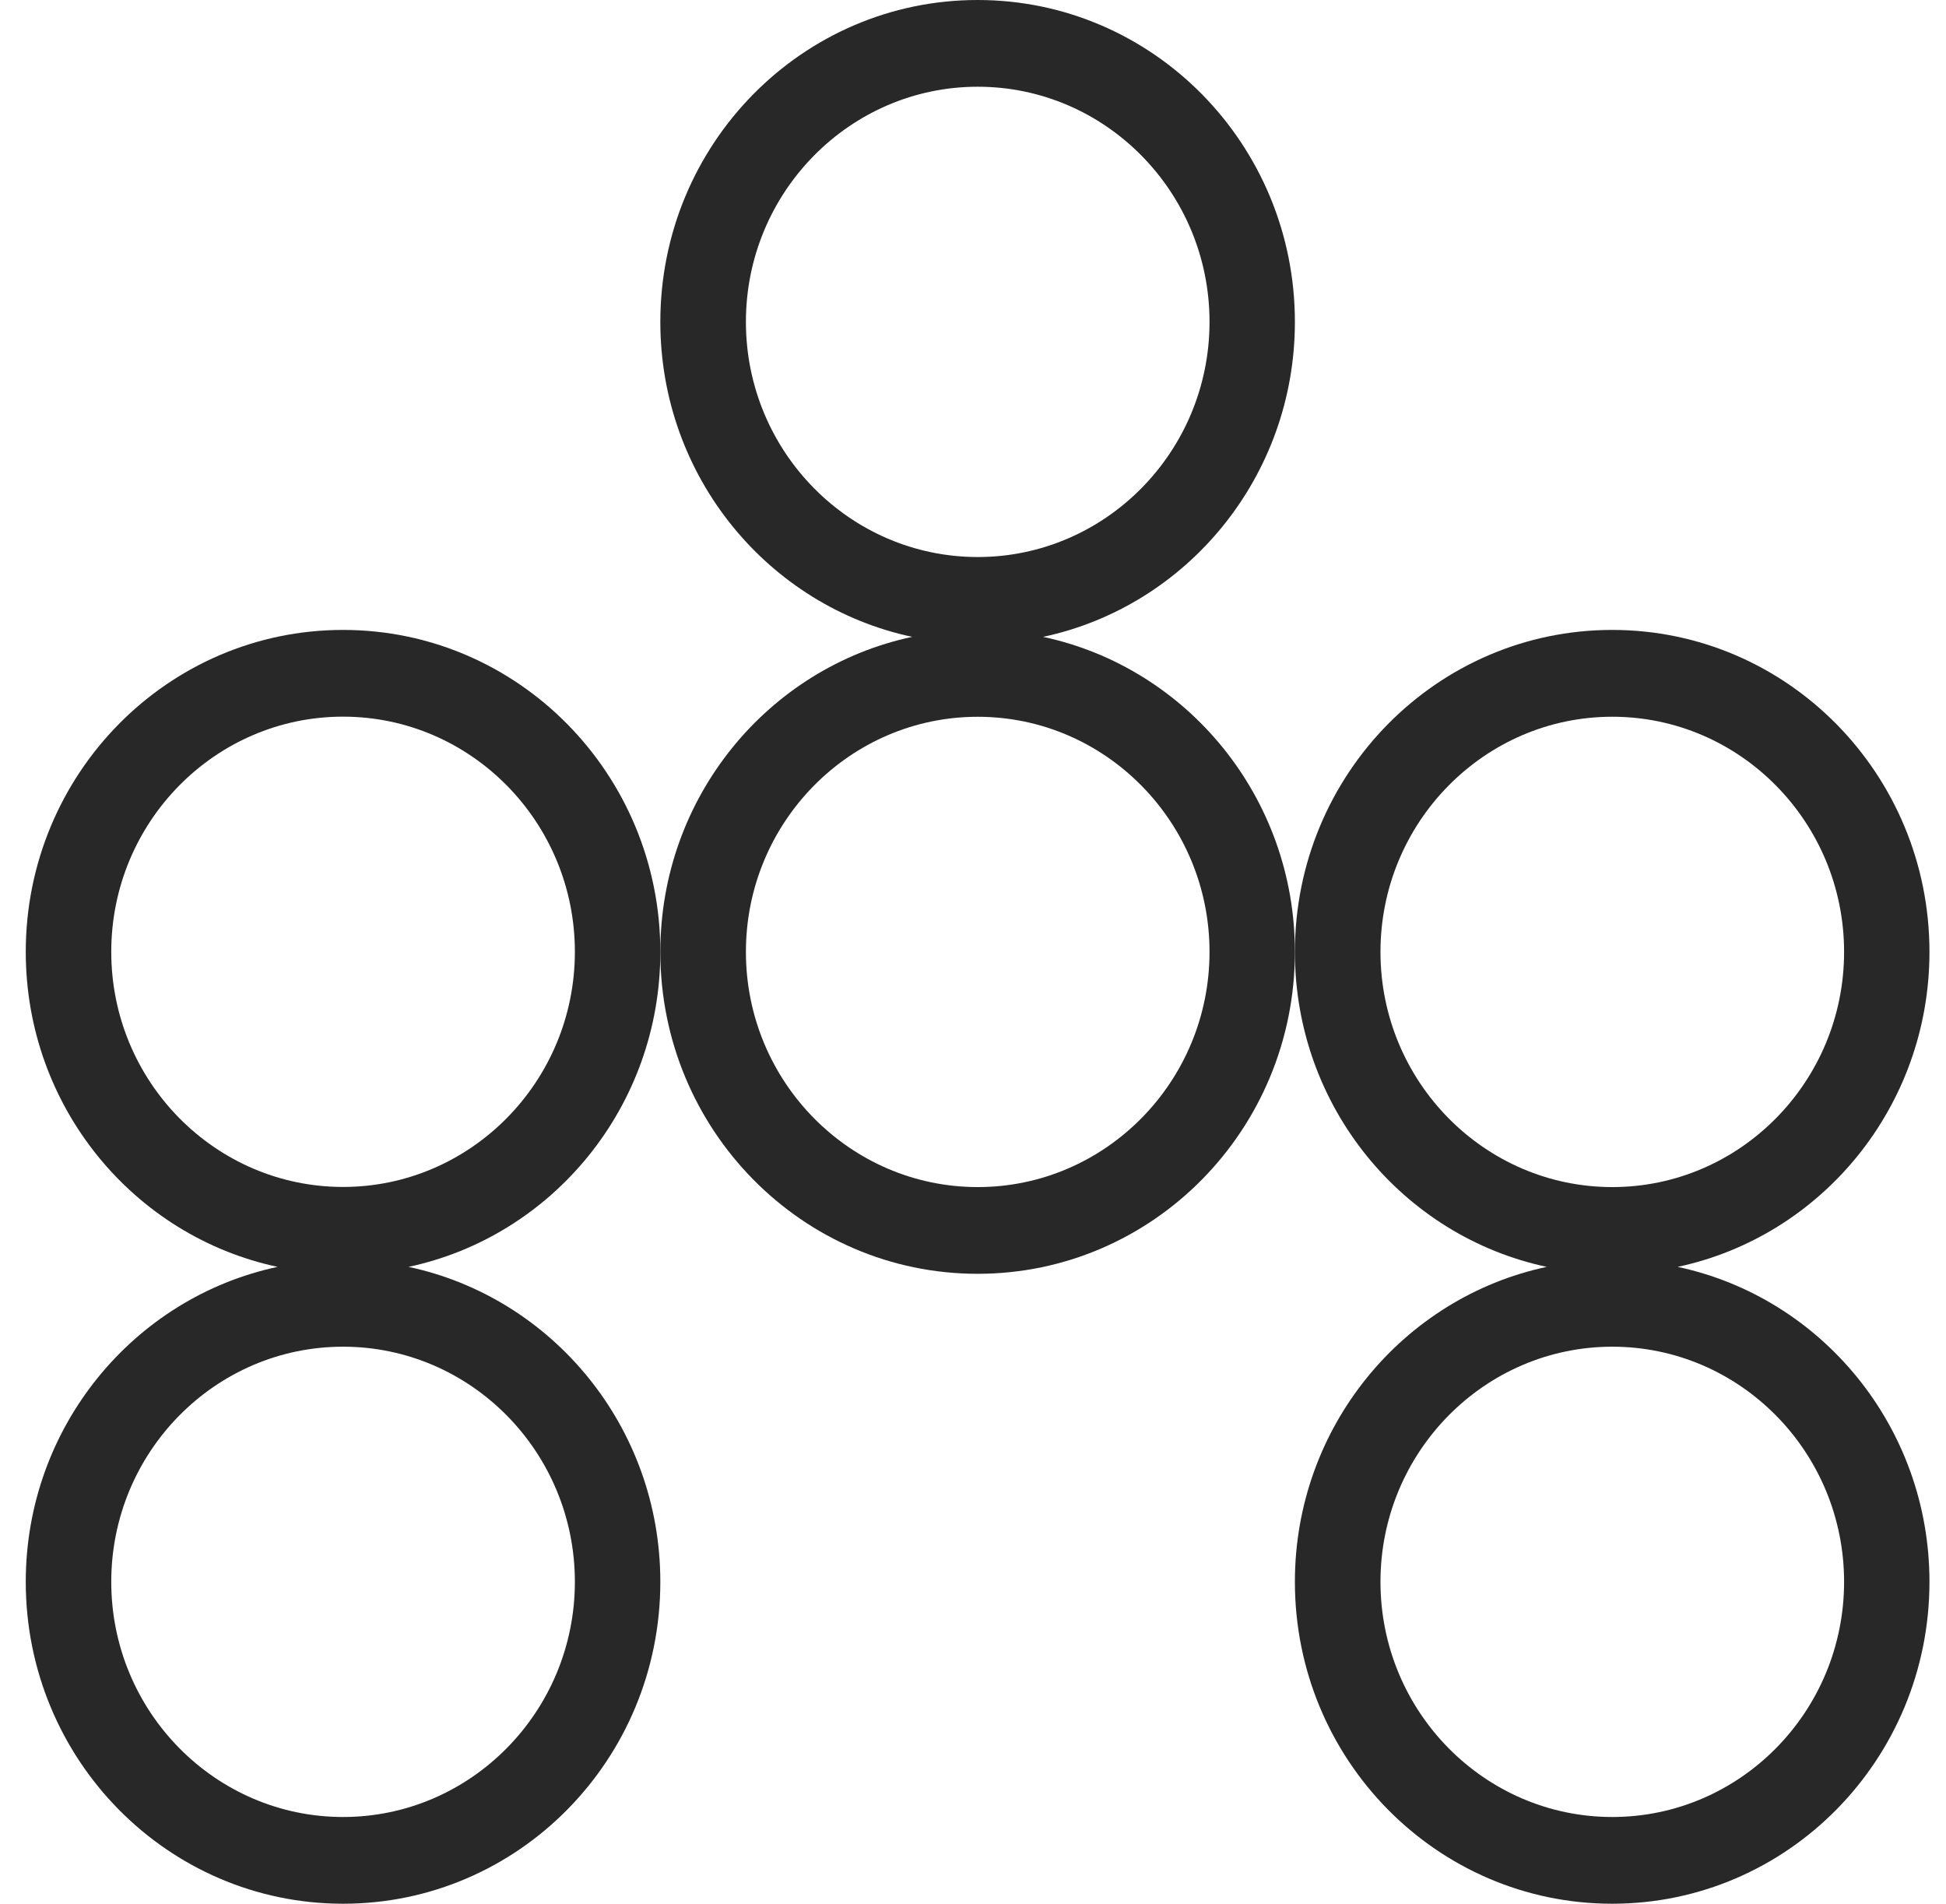
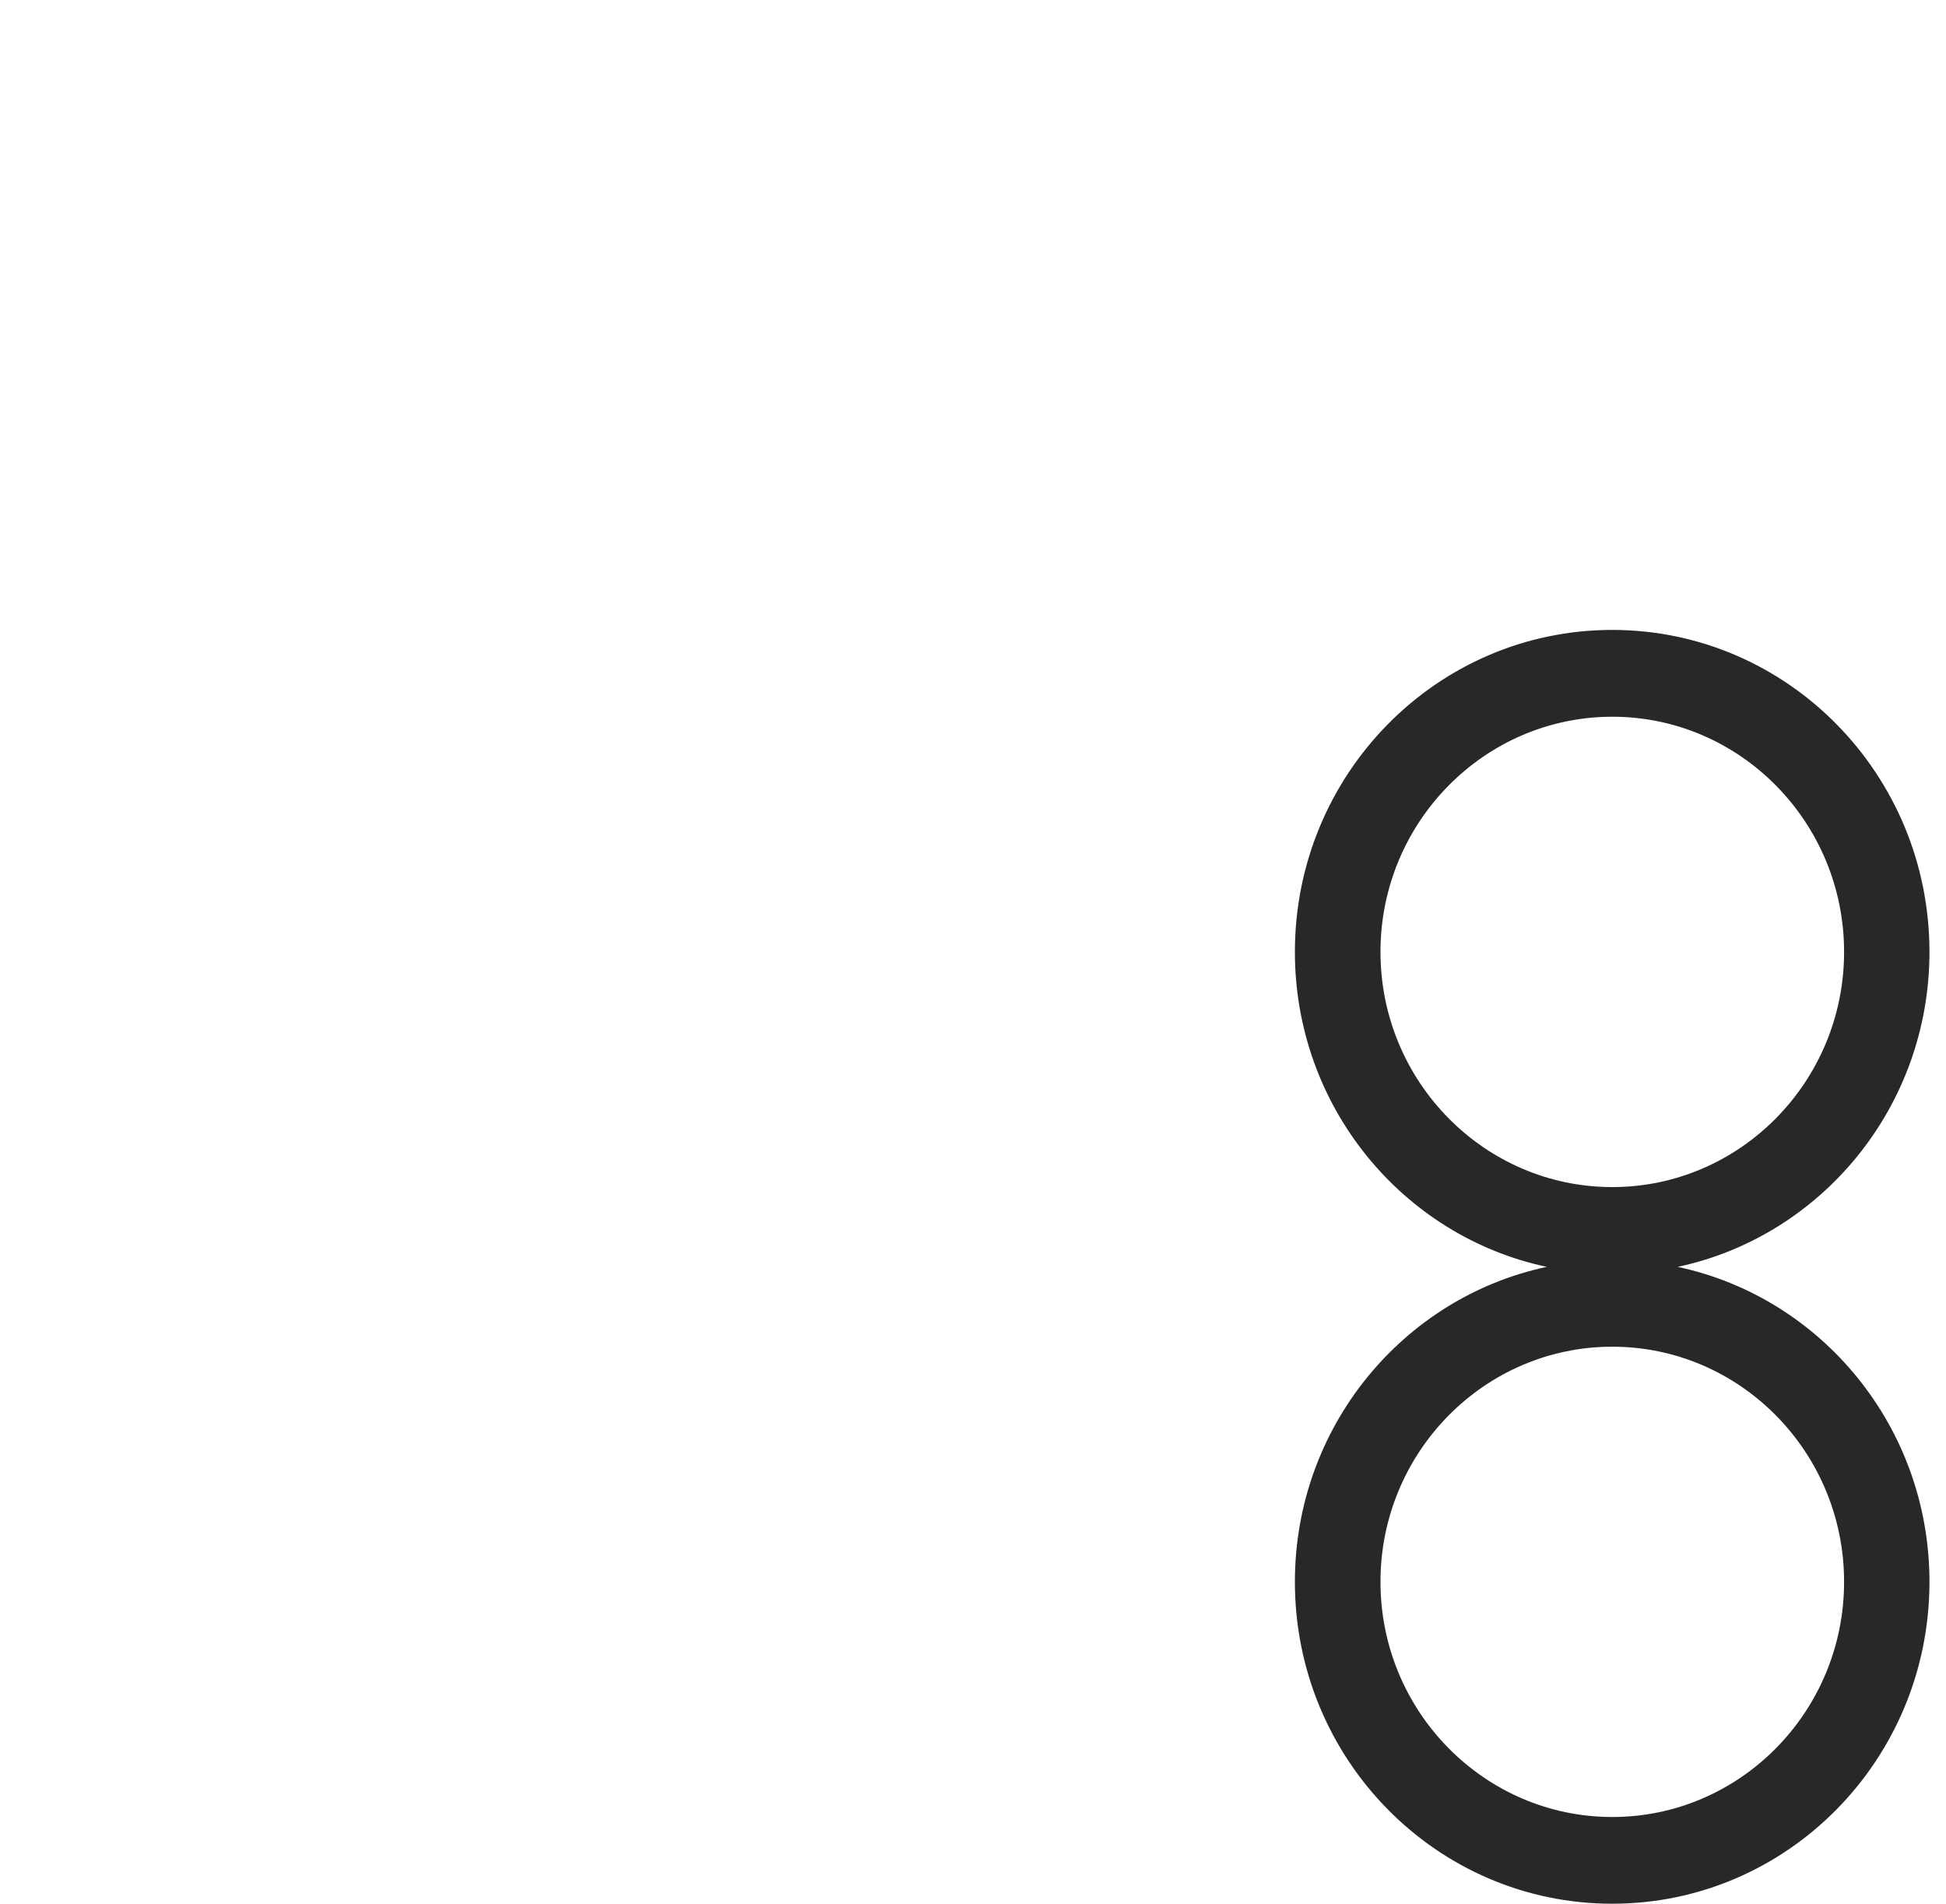
<svg xmlns="http://www.w3.org/2000/svg" width="46" height="45" viewBox="0 0 46 45" fill="none">
-   <path d="M8.109 14.89C3.966 14.89 0.609 18.297 0.609 22.501C0.609 26.166 3.163 29.224 6.563 29.946C3.163 30.669 0.609 33.729 0.609 37.391C0.609 41.595 3.966 45 8.109 45C12.253 45 15.609 41.595 15.609 37.391C15.609 33.726 13.056 30.669 9.656 29.946C13.056 29.224 15.609 26.164 15.609 22.501C15.609 18.297 12.251 14.89 8.109 14.89ZM13.589 37.391C13.589 40.456 11.13 42.95 8.109 42.95C5.089 42.95 2.63 40.458 2.63 37.391C2.63 34.325 5.086 31.833 8.109 31.833C11.133 31.833 13.589 34.325 13.589 37.391ZM8.109 28.057C5.089 28.057 2.63 25.566 2.63 22.499C2.63 19.432 5.086 16.94 8.109 16.94C11.133 16.94 13.589 19.434 13.589 22.499C13.589 25.563 11.13 28.057 8.109 28.057Z" fill="#282828" />
-   <path d="M24.656 15.054C28.056 14.331 30.609 11.271 30.609 7.609C30.609 3.405 27.251 0 23.109 0C18.968 0 15.609 3.405 15.609 7.609C15.609 11.274 18.163 14.331 21.563 15.054C18.163 15.776 15.609 18.836 15.609 22.501C15.609 26.705 18.968 30.11 23.109 30.11C27.251 30.11 30.609 26.705 30.609 22.501C30.609 18.836 28.056 15.778 24.656 15.054ZM17.632 7.609C17.632 4.544 20.091 2.05 23.112 2.05C26.133 2.05 28.591 4.542 28.591 7.609C28.591 10.675 26.133 13.167 23.112 13.167C20.091 13.167 17.632 10.675 17.632 7.609ZM23.112 28.06C20.091 28.06 17.632 25.568 17.632 22.501C17.632 19.434 20.091 16.943 23.112 16.943C26.133 16.943 28.591 19.437 28.591 22.501C28.591 25.566 26.133 28.06 23.112 28.06Z" fill="#282828" />
  <path d="M39.656 29.946C43.056 29.224 45.609 26.164 45.609 22.501C45.609 18.297 42.251 14.89 38.109 14.89C33.968 14.89 30.609 18.297 30.609 22.501C30.609 26.166 33.163 29.224 36.563 29.946C33.163 30.669 30.609 33.729 30.609 37.391C30.609 41.595 33.968 45 38.109 45C42.251 45 45.609 41.595 45.609 37.391C45.609 33.726 43.056 30.669 39.656 29.946ZM32.632 22.501C32.632 19.436 35.091 16.942 38.112 16.942C41.133 16.942 43.591 19.436 43.591 22.501C43.591 25.566 41.133 28.06 38.112 28.06C35.091 28.06 32.632 25.568 32.632 22.501ZM38.112 42.95C35.091 42.95 32.632 40.458 32.632 37.391C32.632 34.325 35.091 31.833 38.112 31.833C41.133 31.833 43.591 34.325 43.591 37.391C43.591 40.458 41.133 42.95 38.112 42.95Z" fill="#282828" />
</svg>